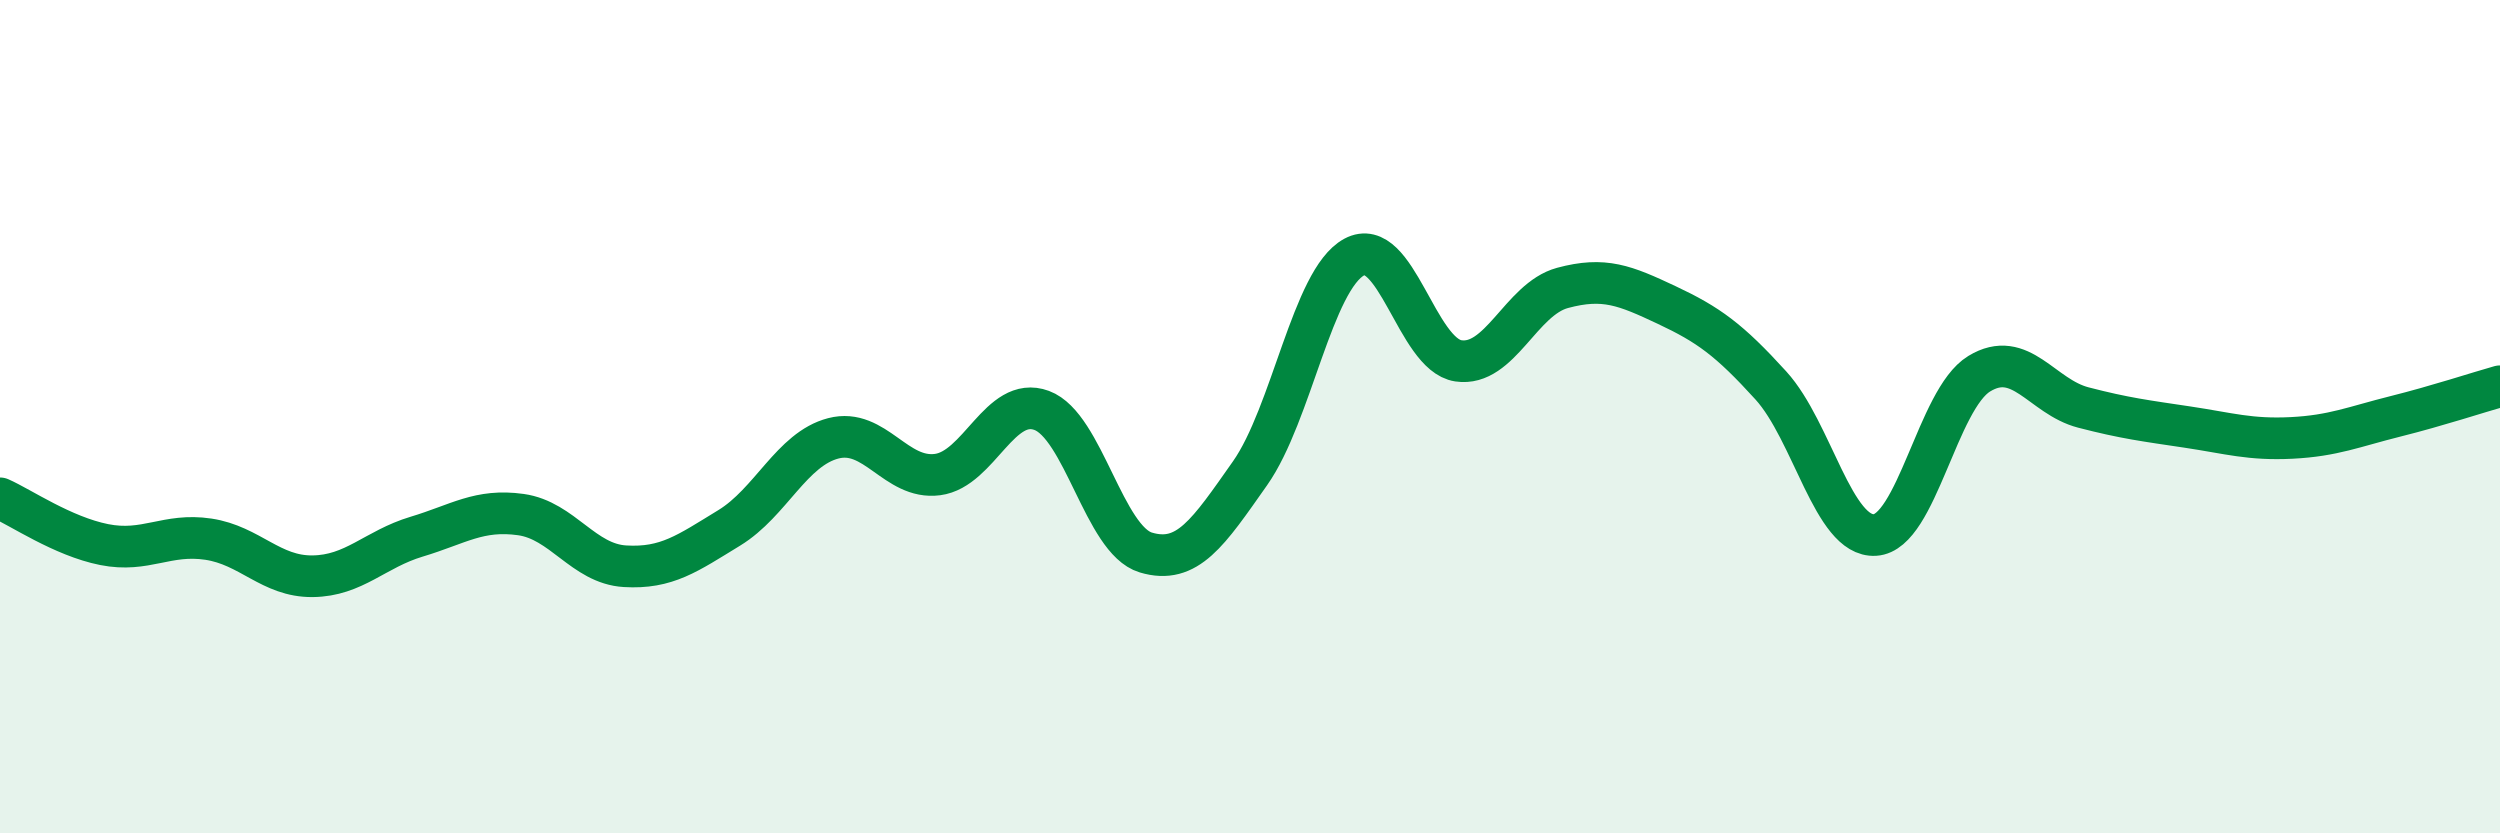
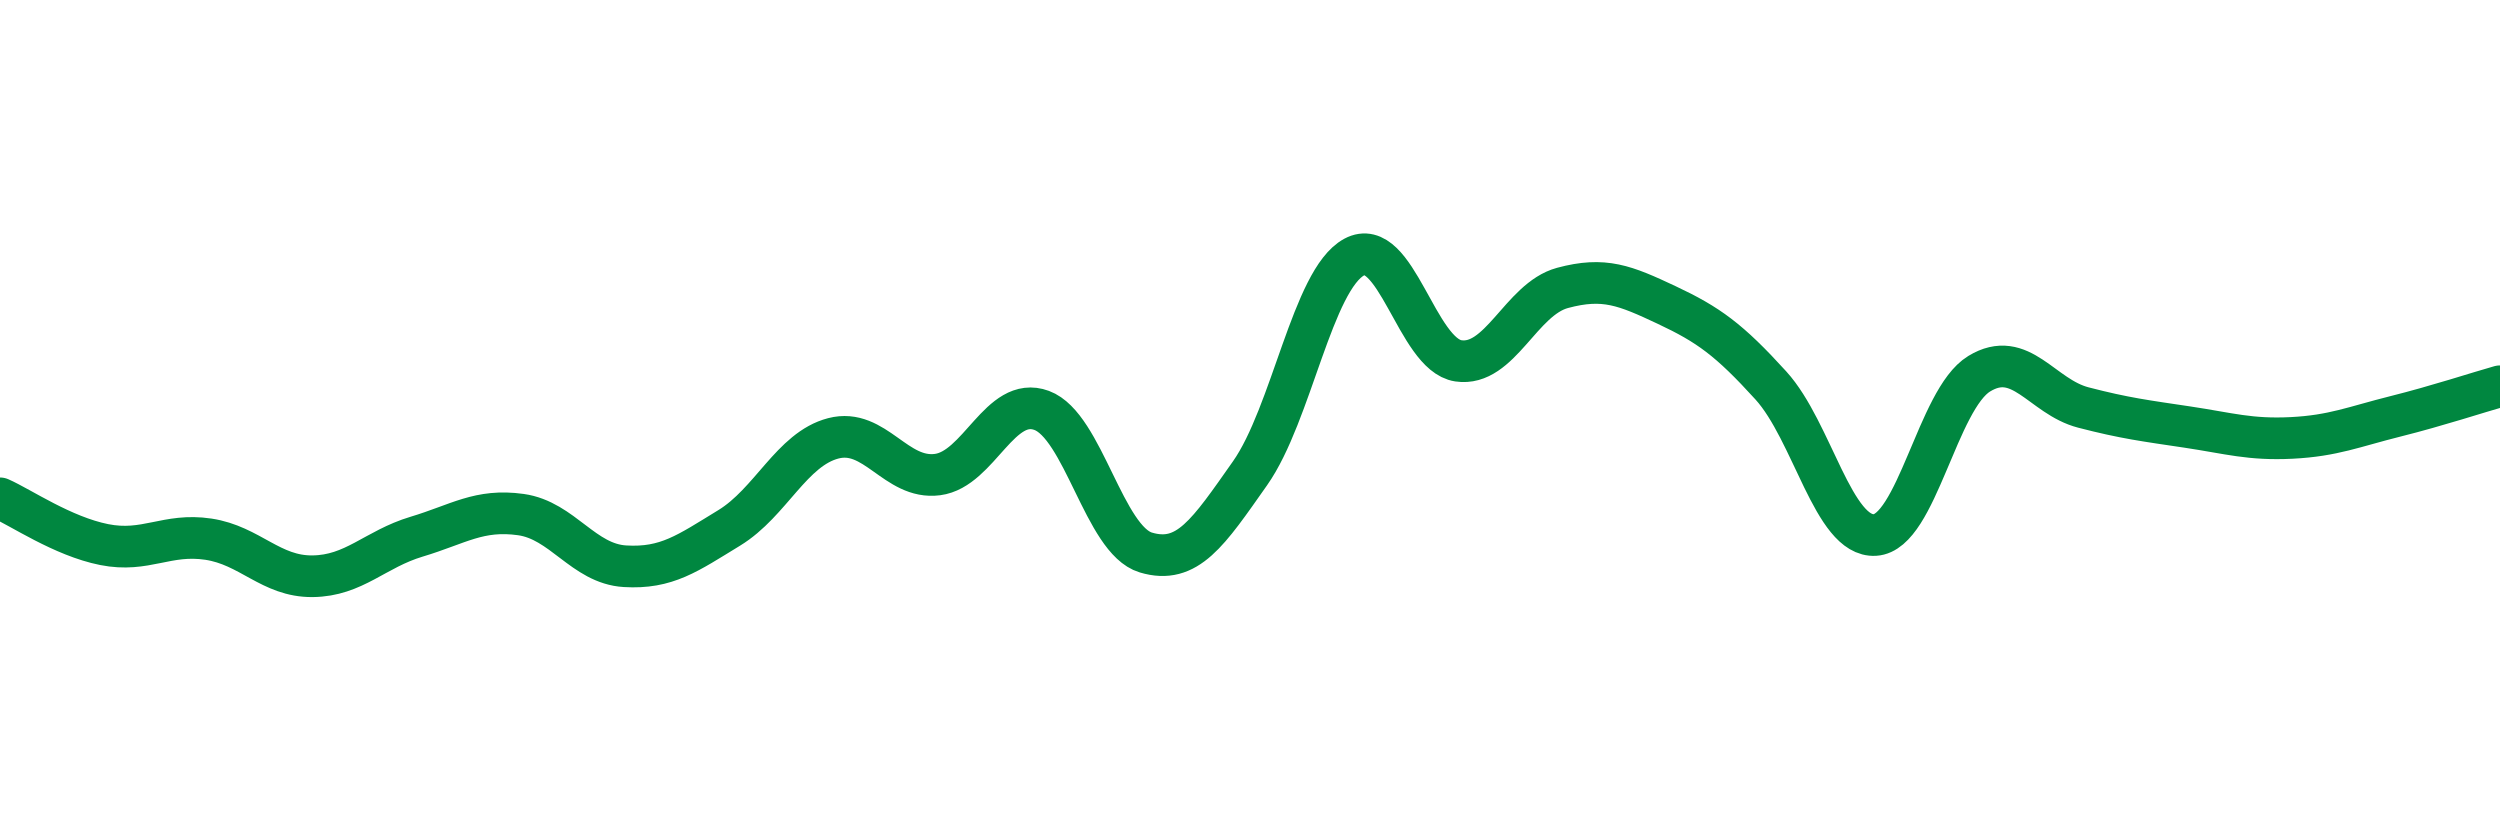
<svg xmlns="http://www.w3.org/2000/svg" width="60" height="20" viewBox="0 0 60 20">
-   <path d="M 0,11.96 C 0.5,12.18 1.5,12.87 2.5,13.07 C 3.5,13.27 4,12.79 5,12.94 C 6,13.09 6.5,13.84 7.5,13.83 C 8.5,13.82 9,13.18 10,12.88 C 11,12.58 11.5,12.21 12.5,12.35 C 13.5,12.49 14,13.53 15,13.59 C 16,13.65 16.5,13.28 17.5,12.67 C 18.5,12.06 19,10.78 20,10.52 C 21,10.26 21.5,11.52 22.5,11.39 C 23.5,11.26 24,9.48 25,9.85 C 26,10.22 26.5,12.96 27.5,13.26 C 28.5,13.56 29,12.78 30,11.36 C 31,9.94 31.5,6.71 32.5,6.17 C 33.5,5.63 34,8.51 35,8.66 C 36,8.81 36.5,7.18 37.5,6.91 C 38.5,6.64 39,6.85 40,7.32 C 41,7.79 41.5,8.15 42.5,9.25 C 43.5,10.35 44,12.9 45,12.84 C 46,12.78 46.5,9.58 47.5,8.97 C 48.5,8.36 49,9.52 50,9.78 C 51,10.04 51.5,10.1 52.5,10.25 C 53.5,10.4 54,10.56 55,10.51 C 56,10.46 56.5,10.24 57.5,9.99 C 58.5,9.74 59.5,9.41 60,9.27L60 20L0 20Z" fill="#008740" opacity="0.1" stroke-linecap="round" stroke-linejoin="round" />
  <path d="M 0,11.96 C 0.5,12.18 1.5,12.87 2.5,13.07 C 3.5,13.27 4,12.79 5,12.94 C 6,13.09 6.5,13.84 7.5,13.83 C 8.5,13.82 9,13.18 10,12.88 C 11,12.58 11.5,12.21 12.5,12.35 C 13.5,12.49 14,13.53 15,13.59 C 16,13.65 16.5,13.28 17.5,12.67 C 18.5,12.06 19,10.78 20,10.52 C 21,10.26 21.5,11.52 22.5,11.39 C 23.5,11.26 24,9.48 25,9.85 C 26,10.22 26.5,12.96 27.5,13.26 C 28.5,13.56 29,12.78 30,11.36 C 31,9.94 31.5,6.71 32.5,6.17 C 33.5,5.63 34,8.51 35,8.66 C 36,8.81 36.5,7.18 37.5,6.91 C 38.5,6.64 39,6.85 40,7.32 C 41,7.79 41.5,8.15 42.5,9.25 C 43.5,10.35 44,12.9 45,12.84 C 46,12.78 46.5,9.58 47.5,8.97 C 48.5,8.36 49,9.52 50,9.78 C 51,10.04 51.5,10.1 52.5,10.25 C 53.5,10.4 54,10.56 55,10.51 C 56,10.46 56.5,10.24 57.5,9.99 C 58.5,9.74 59.5,9.41 60,9.27" stroke="#008740" stroke-width="1" fill="none" stroke-linecap="round" stroke-linejoin="round" />
</svg>